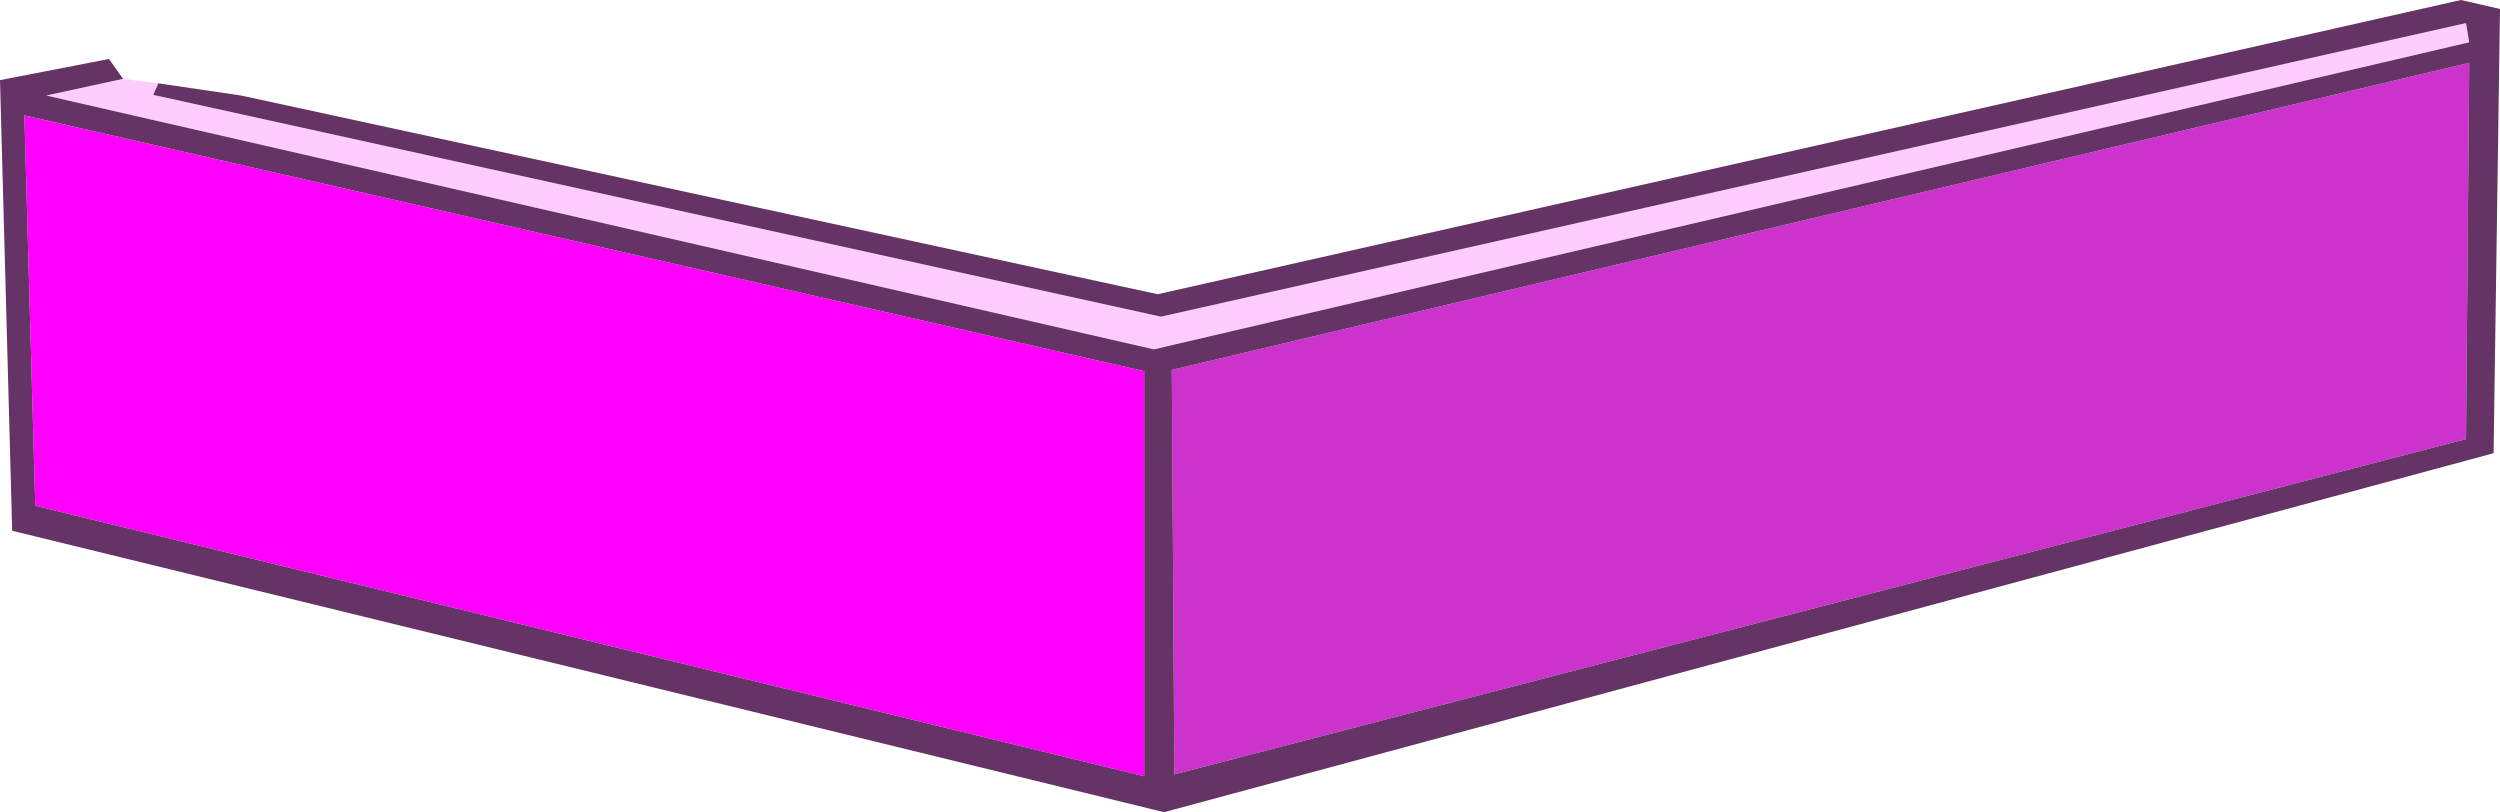
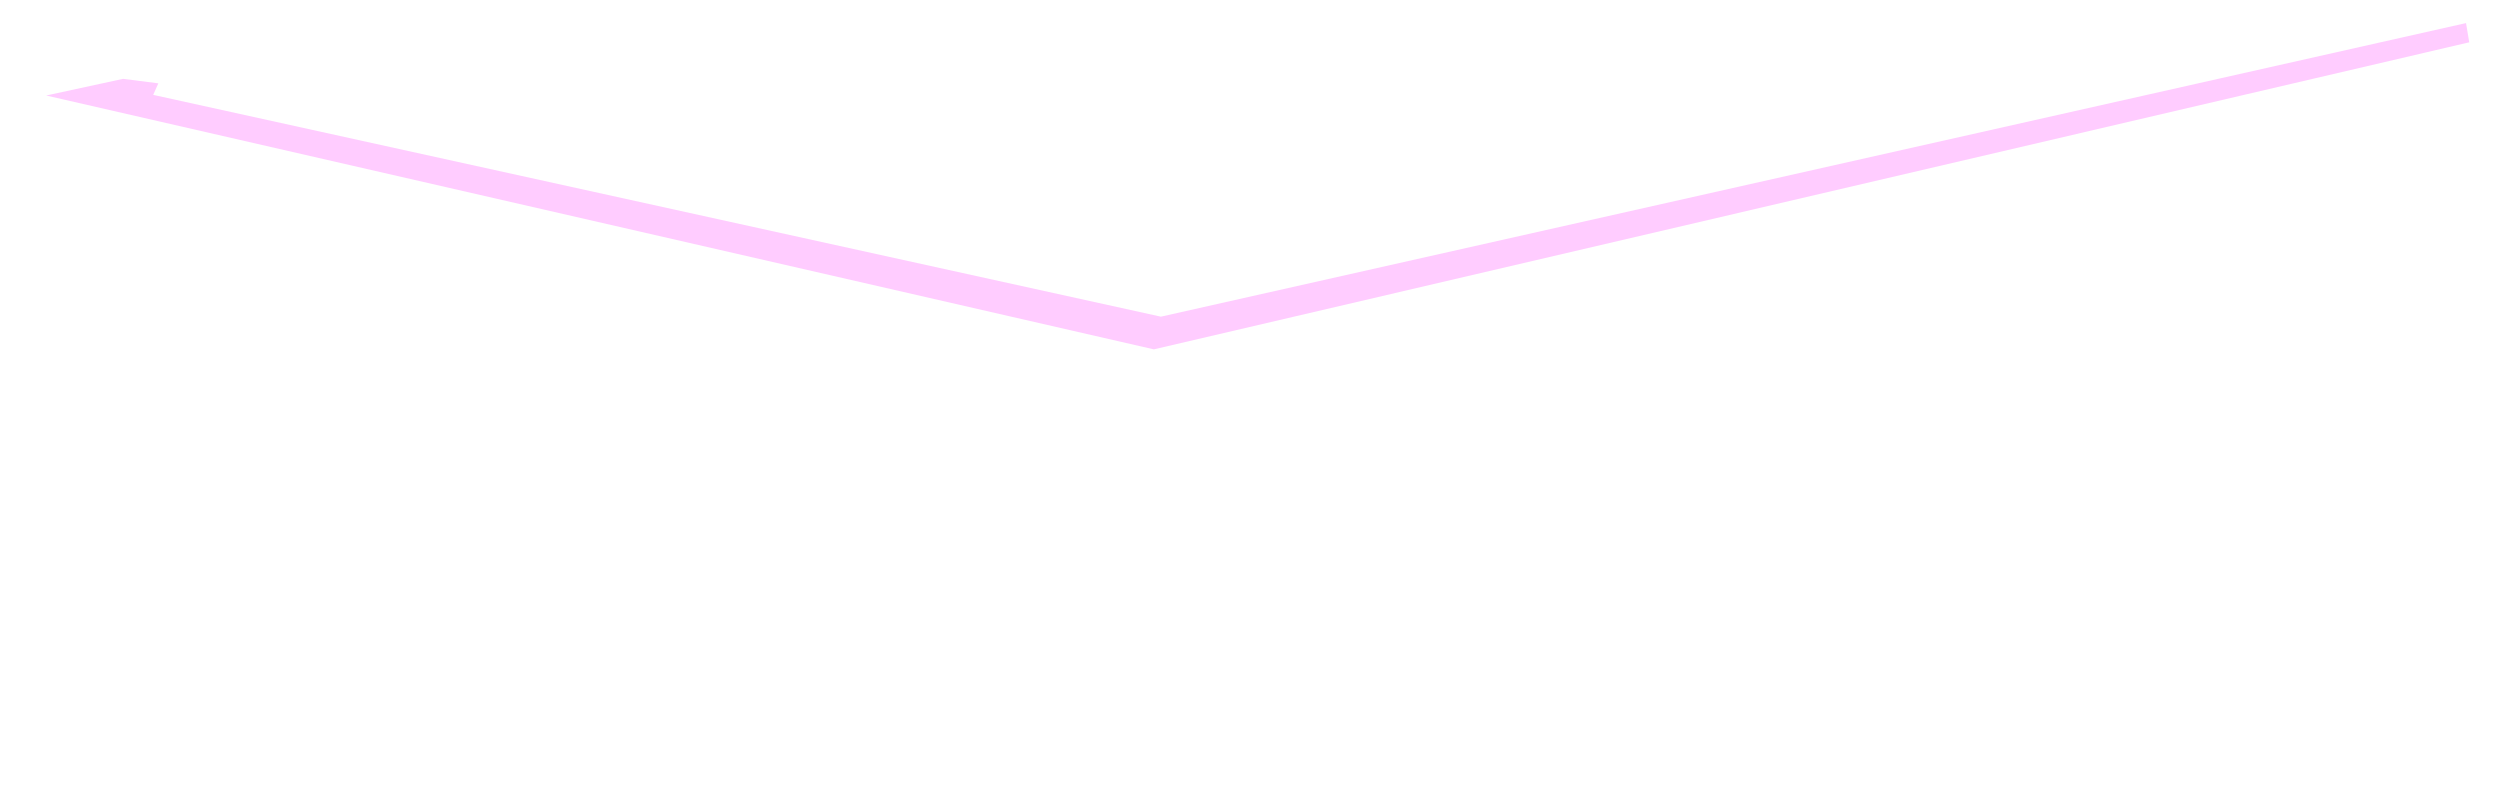
<svg xmlns="http://www.w3.org/2000/svg" height="63.35px" width="195.0px">
  <g transform="matrix(1.0, 0.0, 0.0, 1.0, 97.5, 24.55)">
-     <path d="M-6.1 4.3 L95.1 -19.65 94.85 9.7 -5.9 35.85 -6.1 4.3" fill="#cc33cc" fill-rule="evenodd" stroke="none" />
-     <path d="M-8.25 36.0 L-94.75 14.9 -95.6 -15.55 -8.25 4.4 -8.25 36.0" fill="#ff00ff" fill-rule="evenodd" stroke="none" />
    <path d="M-85.15 -18.05 L-85.55 -17.15 -6.95 0.15 94.85 -22.75 95.1 -21.25 -7.5 2.7 -93.9 -17.1 -87.9 -18.4 -85.15 -18.05" fill="#ffccff" fill-rule="evenodd" stroke="none" />
-     <path d="M-85.15 -18.05 L-78.7 -17.1 -7.2 -1.6 94.45 -24.55 97.5 -23.85 97.0 10.8 -6.7 38.8 -96.55 16.85 -97.5 -18.3 -89.0 -19.95 -87.9 -18.4 -93.9 -17.1 -7.5 2.7 95.1 -21.25 94.85 -22.75 -6.95 0.15 -85.55 -17.15 -85.15 -18.05 M-6.1 4.3 L-5.9 35.85 94.85 9.7 95.1 -19.65 -6.1 4.3 M-8.25 36.0 L-8.25 4.4 -95.6 -15.55 -94.75 14.9 -8.25 36.0" fill="#663366" fill-rule="evenodd" stroke="none" />
  </g>
</svg>